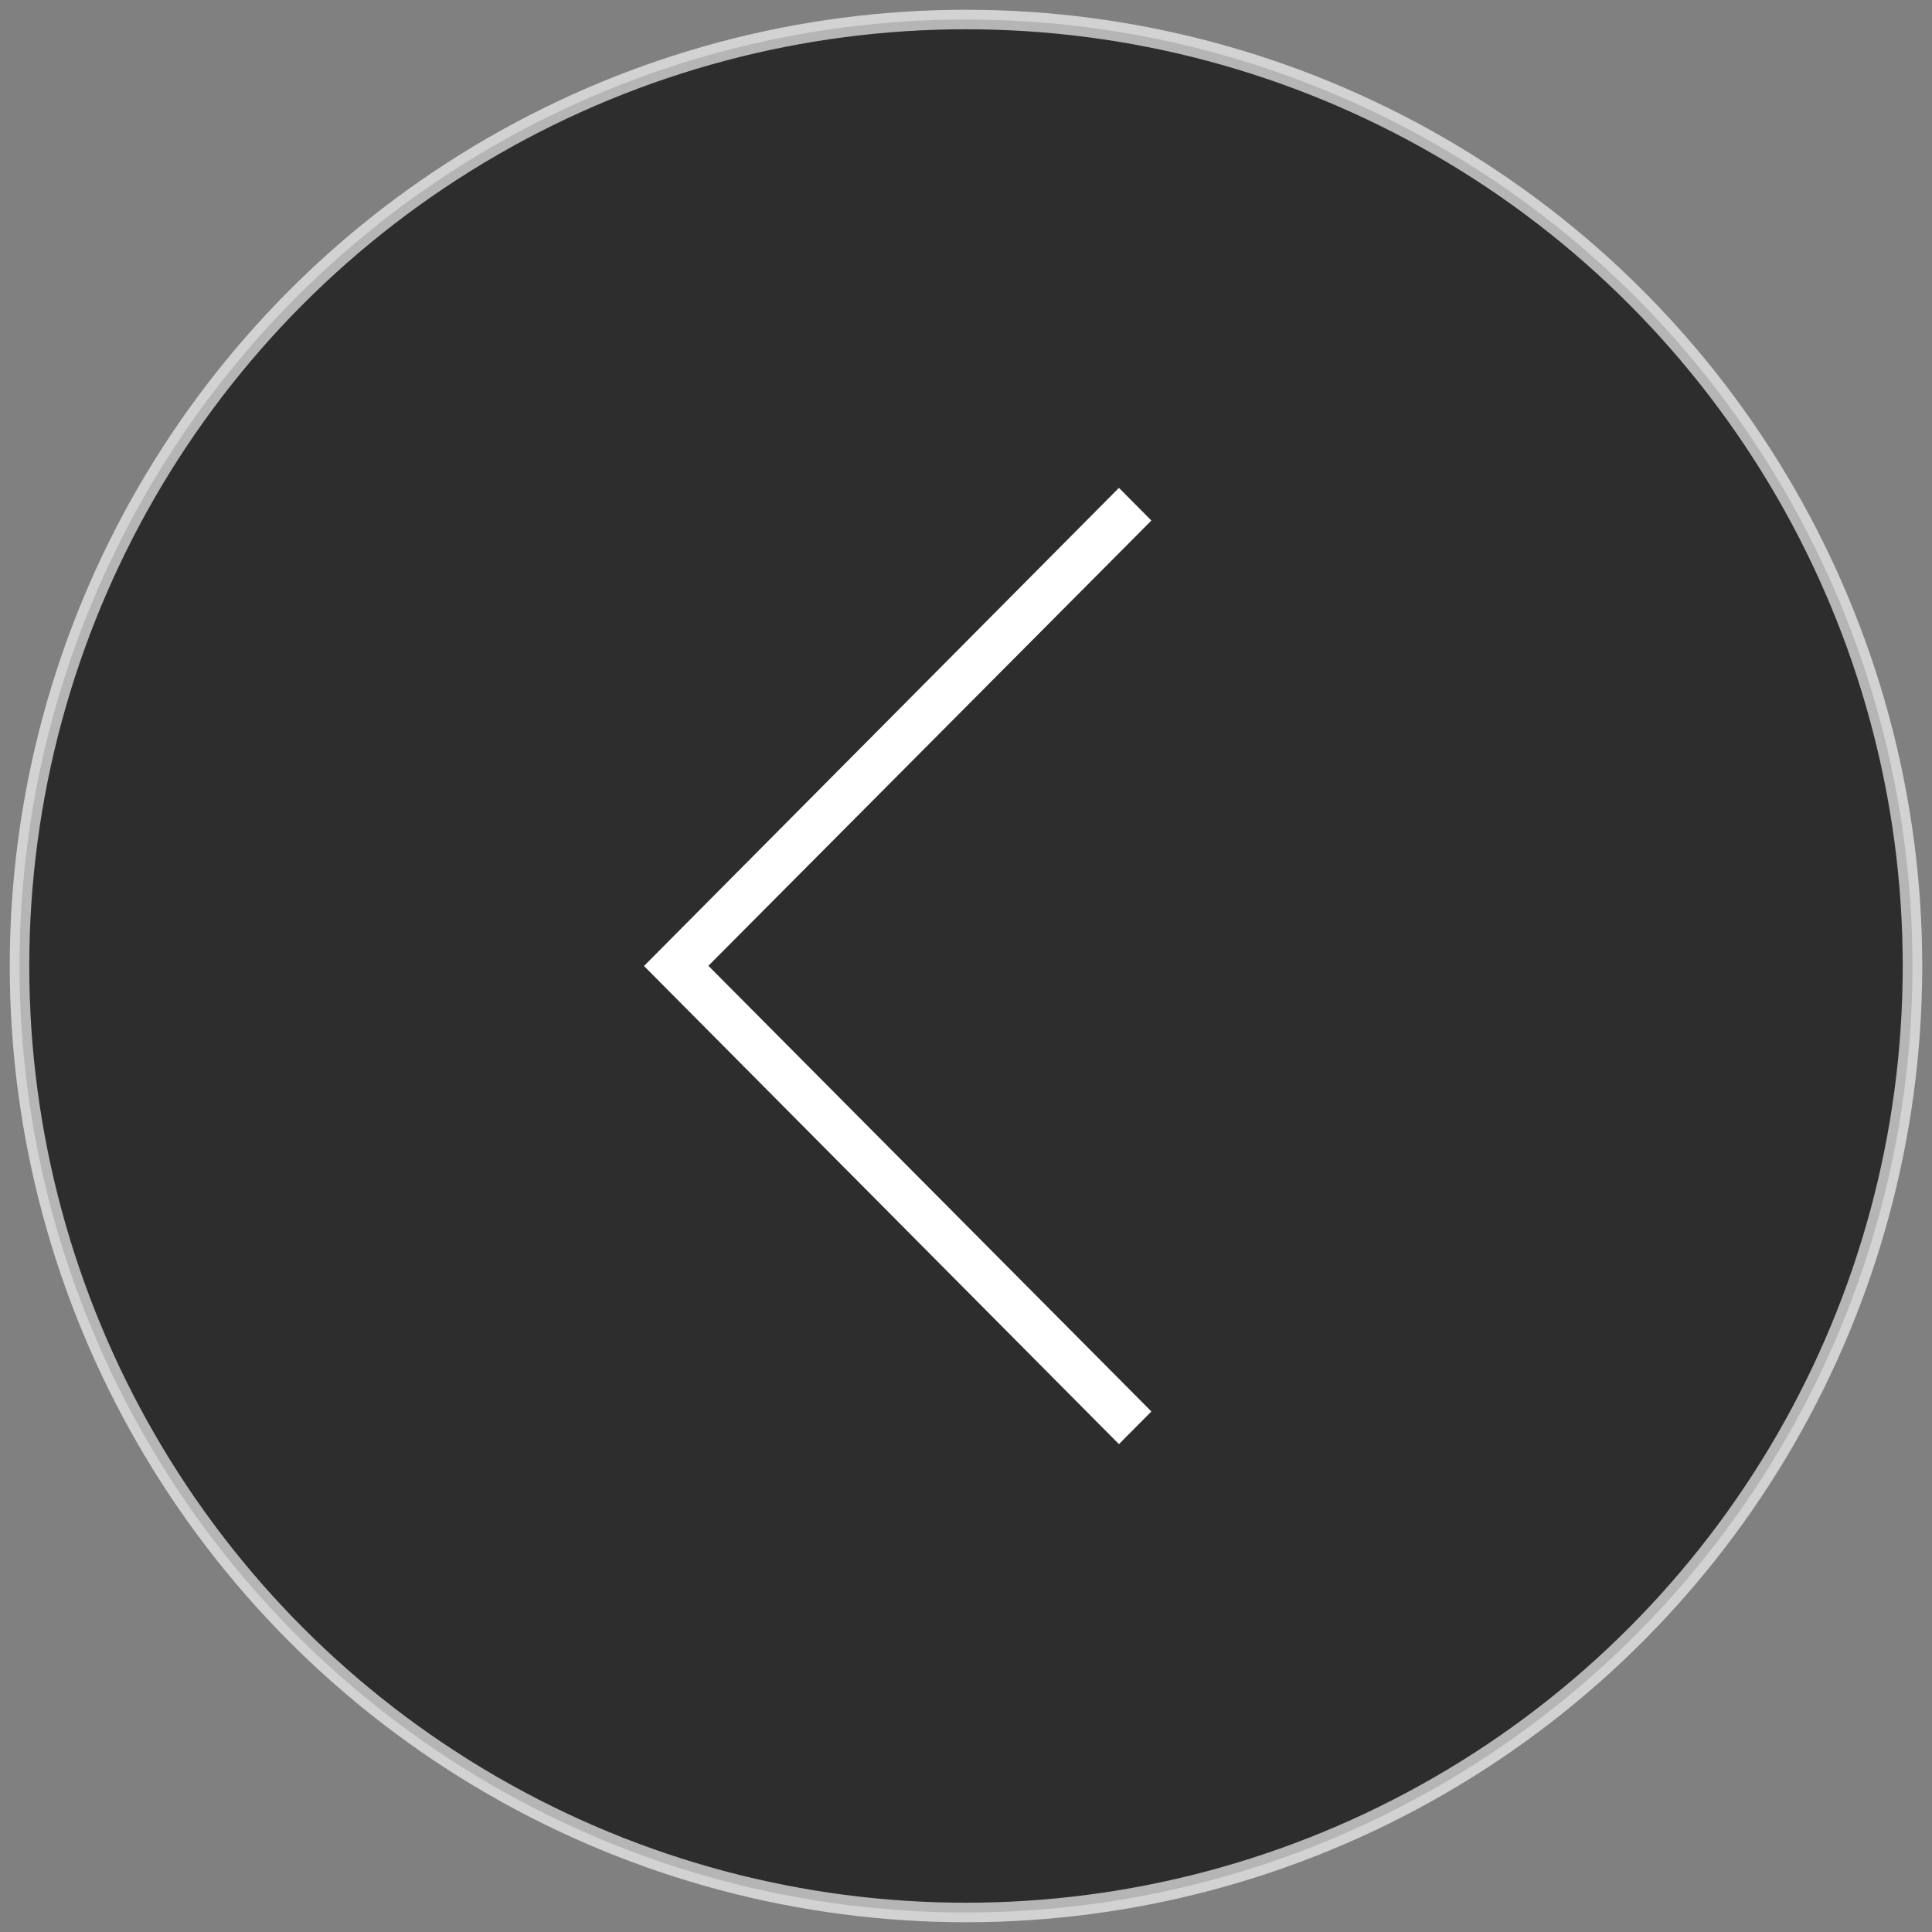
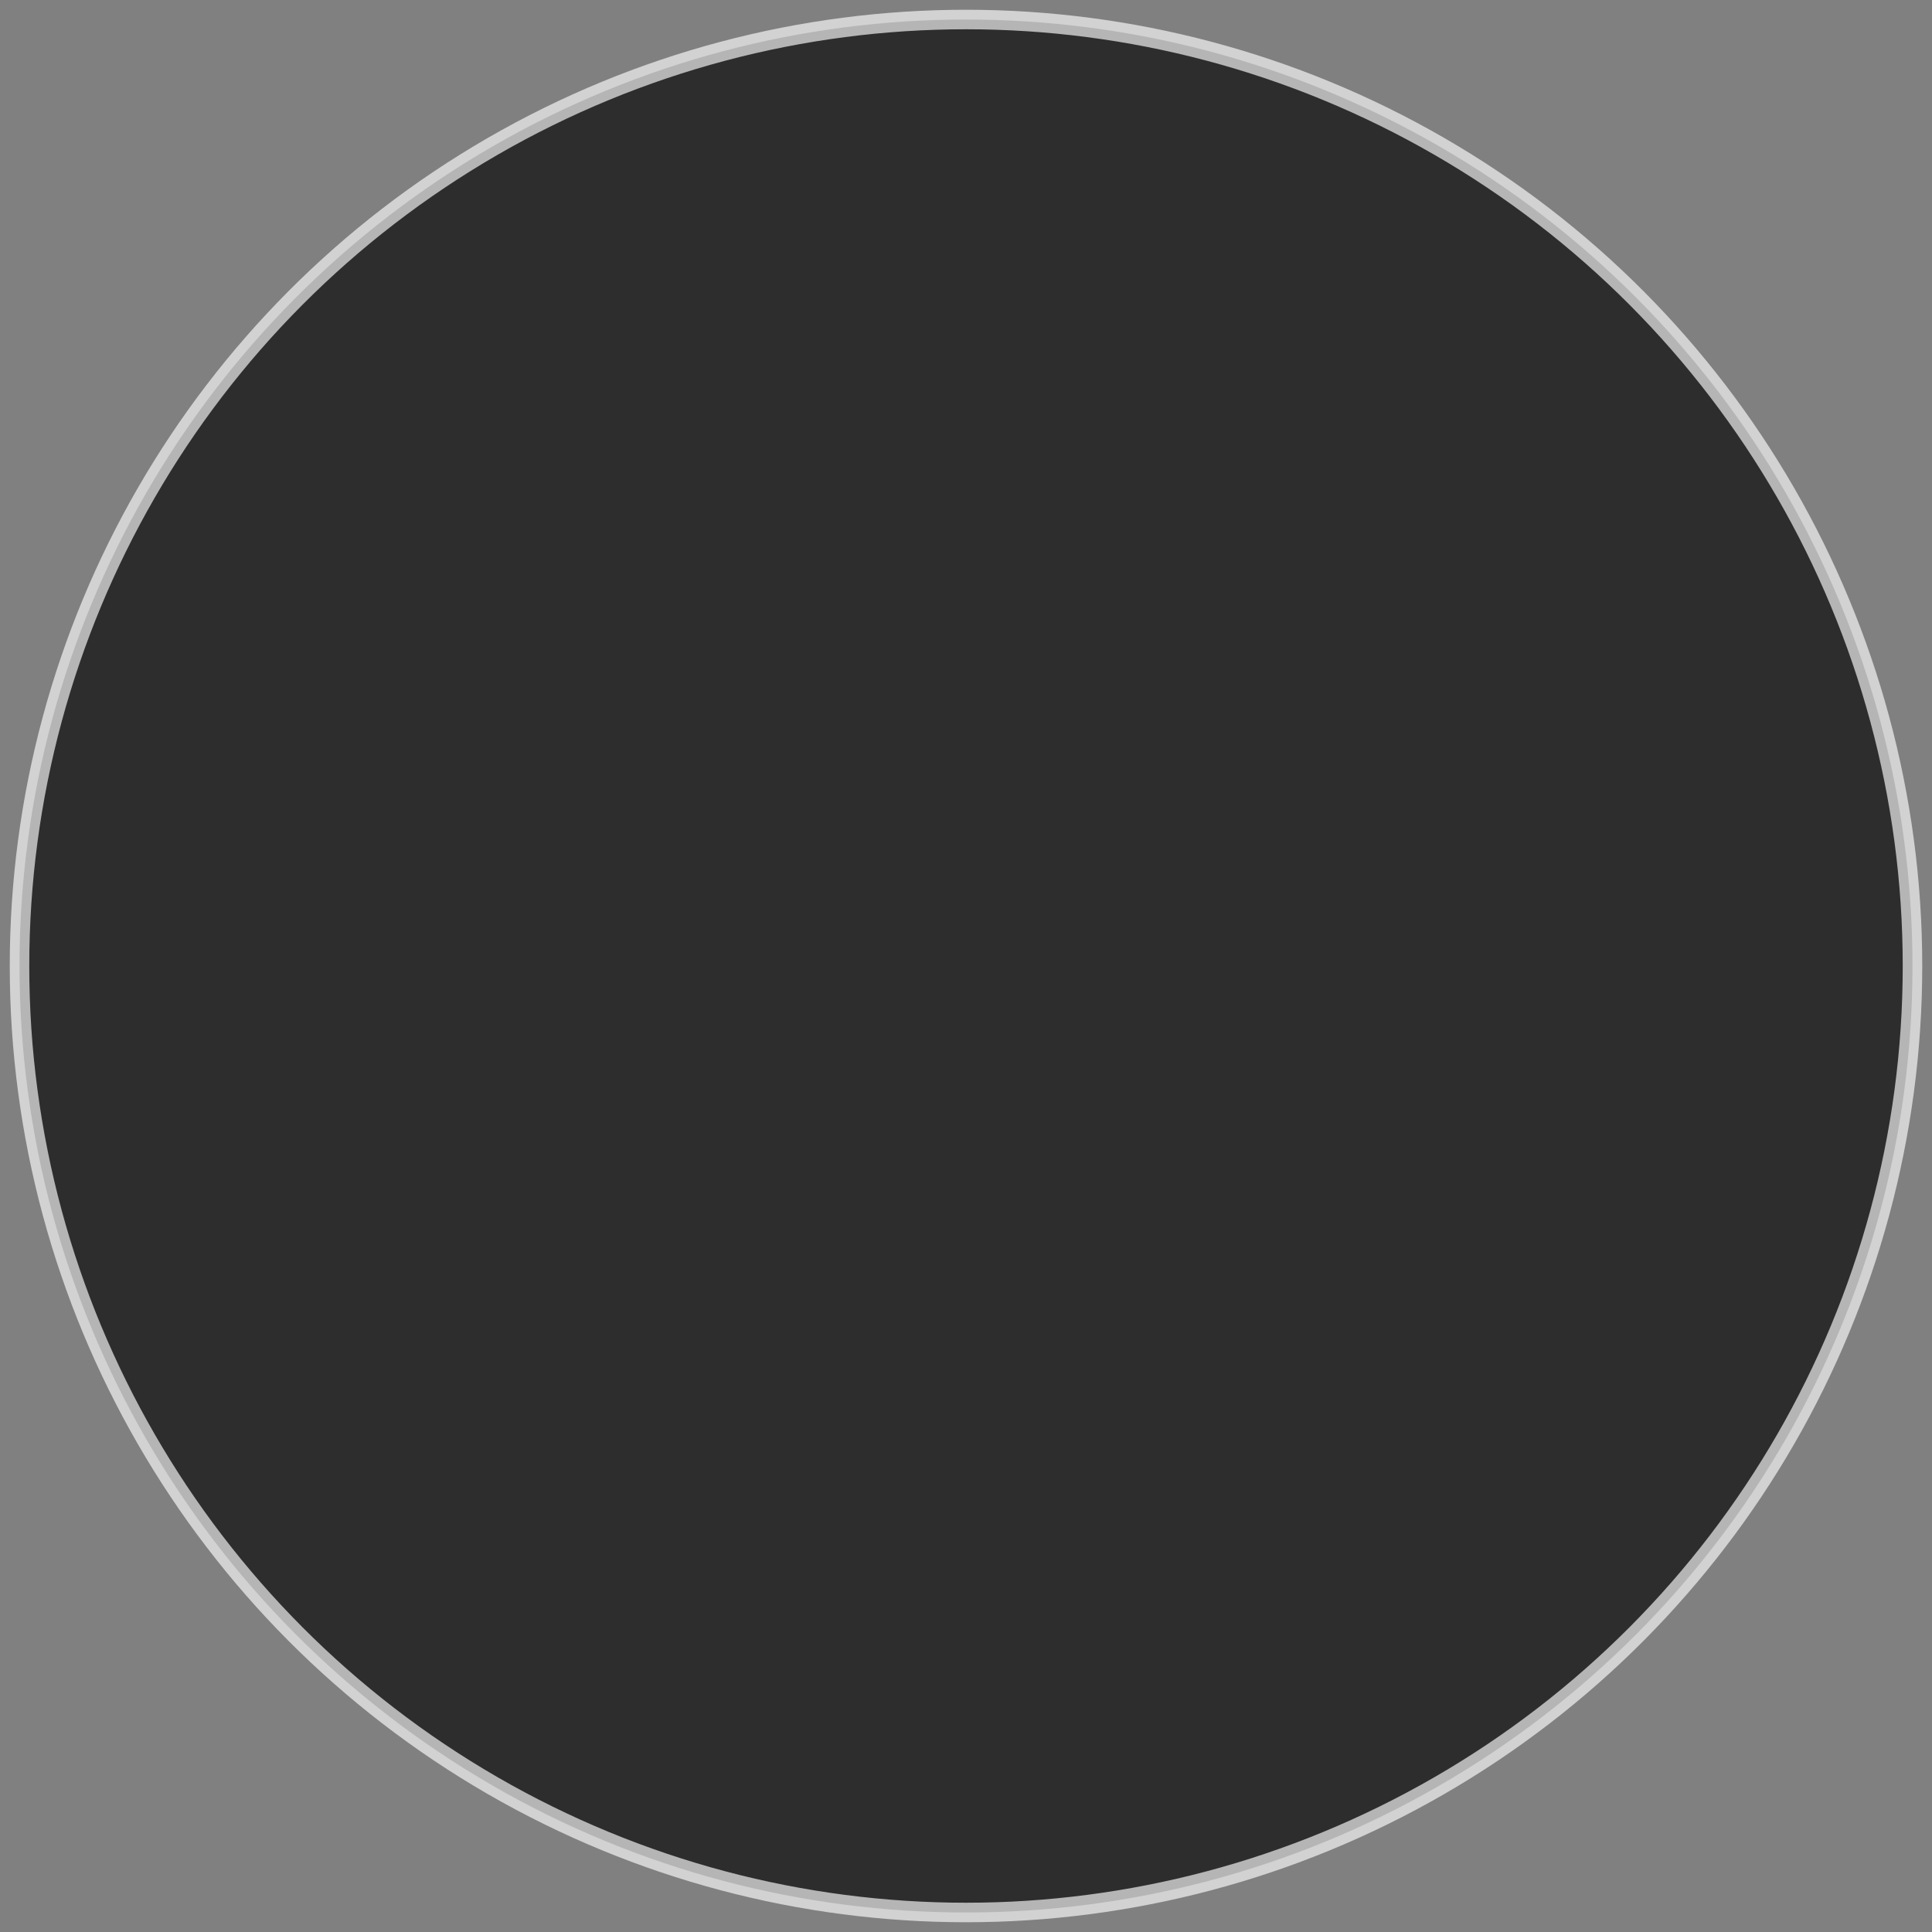
<svg xmlns="http://www.w3.org/2000/svg" width="99px" height="99px" viewBox="0 0 99 99" version="1.1">
  <rect x="0" y="0" width="99" height="99" fill="#808080" stroke="none" />
  <title>Slice 1</title>
  <desc>Created with Sketch.</desc>
  <defs />
  <g id="Page-1" stroke="none" stroke-width="1" fill="none" fill-rule="evenodd">
    <g id="Group-Copy-5" transform="translate(49.5, 49.5) scale(-1, -1) translate(-49.5, -49.5) translate(1, 1)">
      <circle id="Oval-4" stroke="#FFFFFF" fill="#000000" opacity="0.645" cx="48.5" cy="48.5" r="48.5" />
      <g id="Arrows" transform="translate(39, 24)" fill="#FFFFFF">
-         <polygon id="Page-1" points="1.663 0 0 1.673 22.701 24.511 0 47.327 1.663 49 26 24.5" />
-       </g>
+         </g>
    </g>
  </g>
</svg>